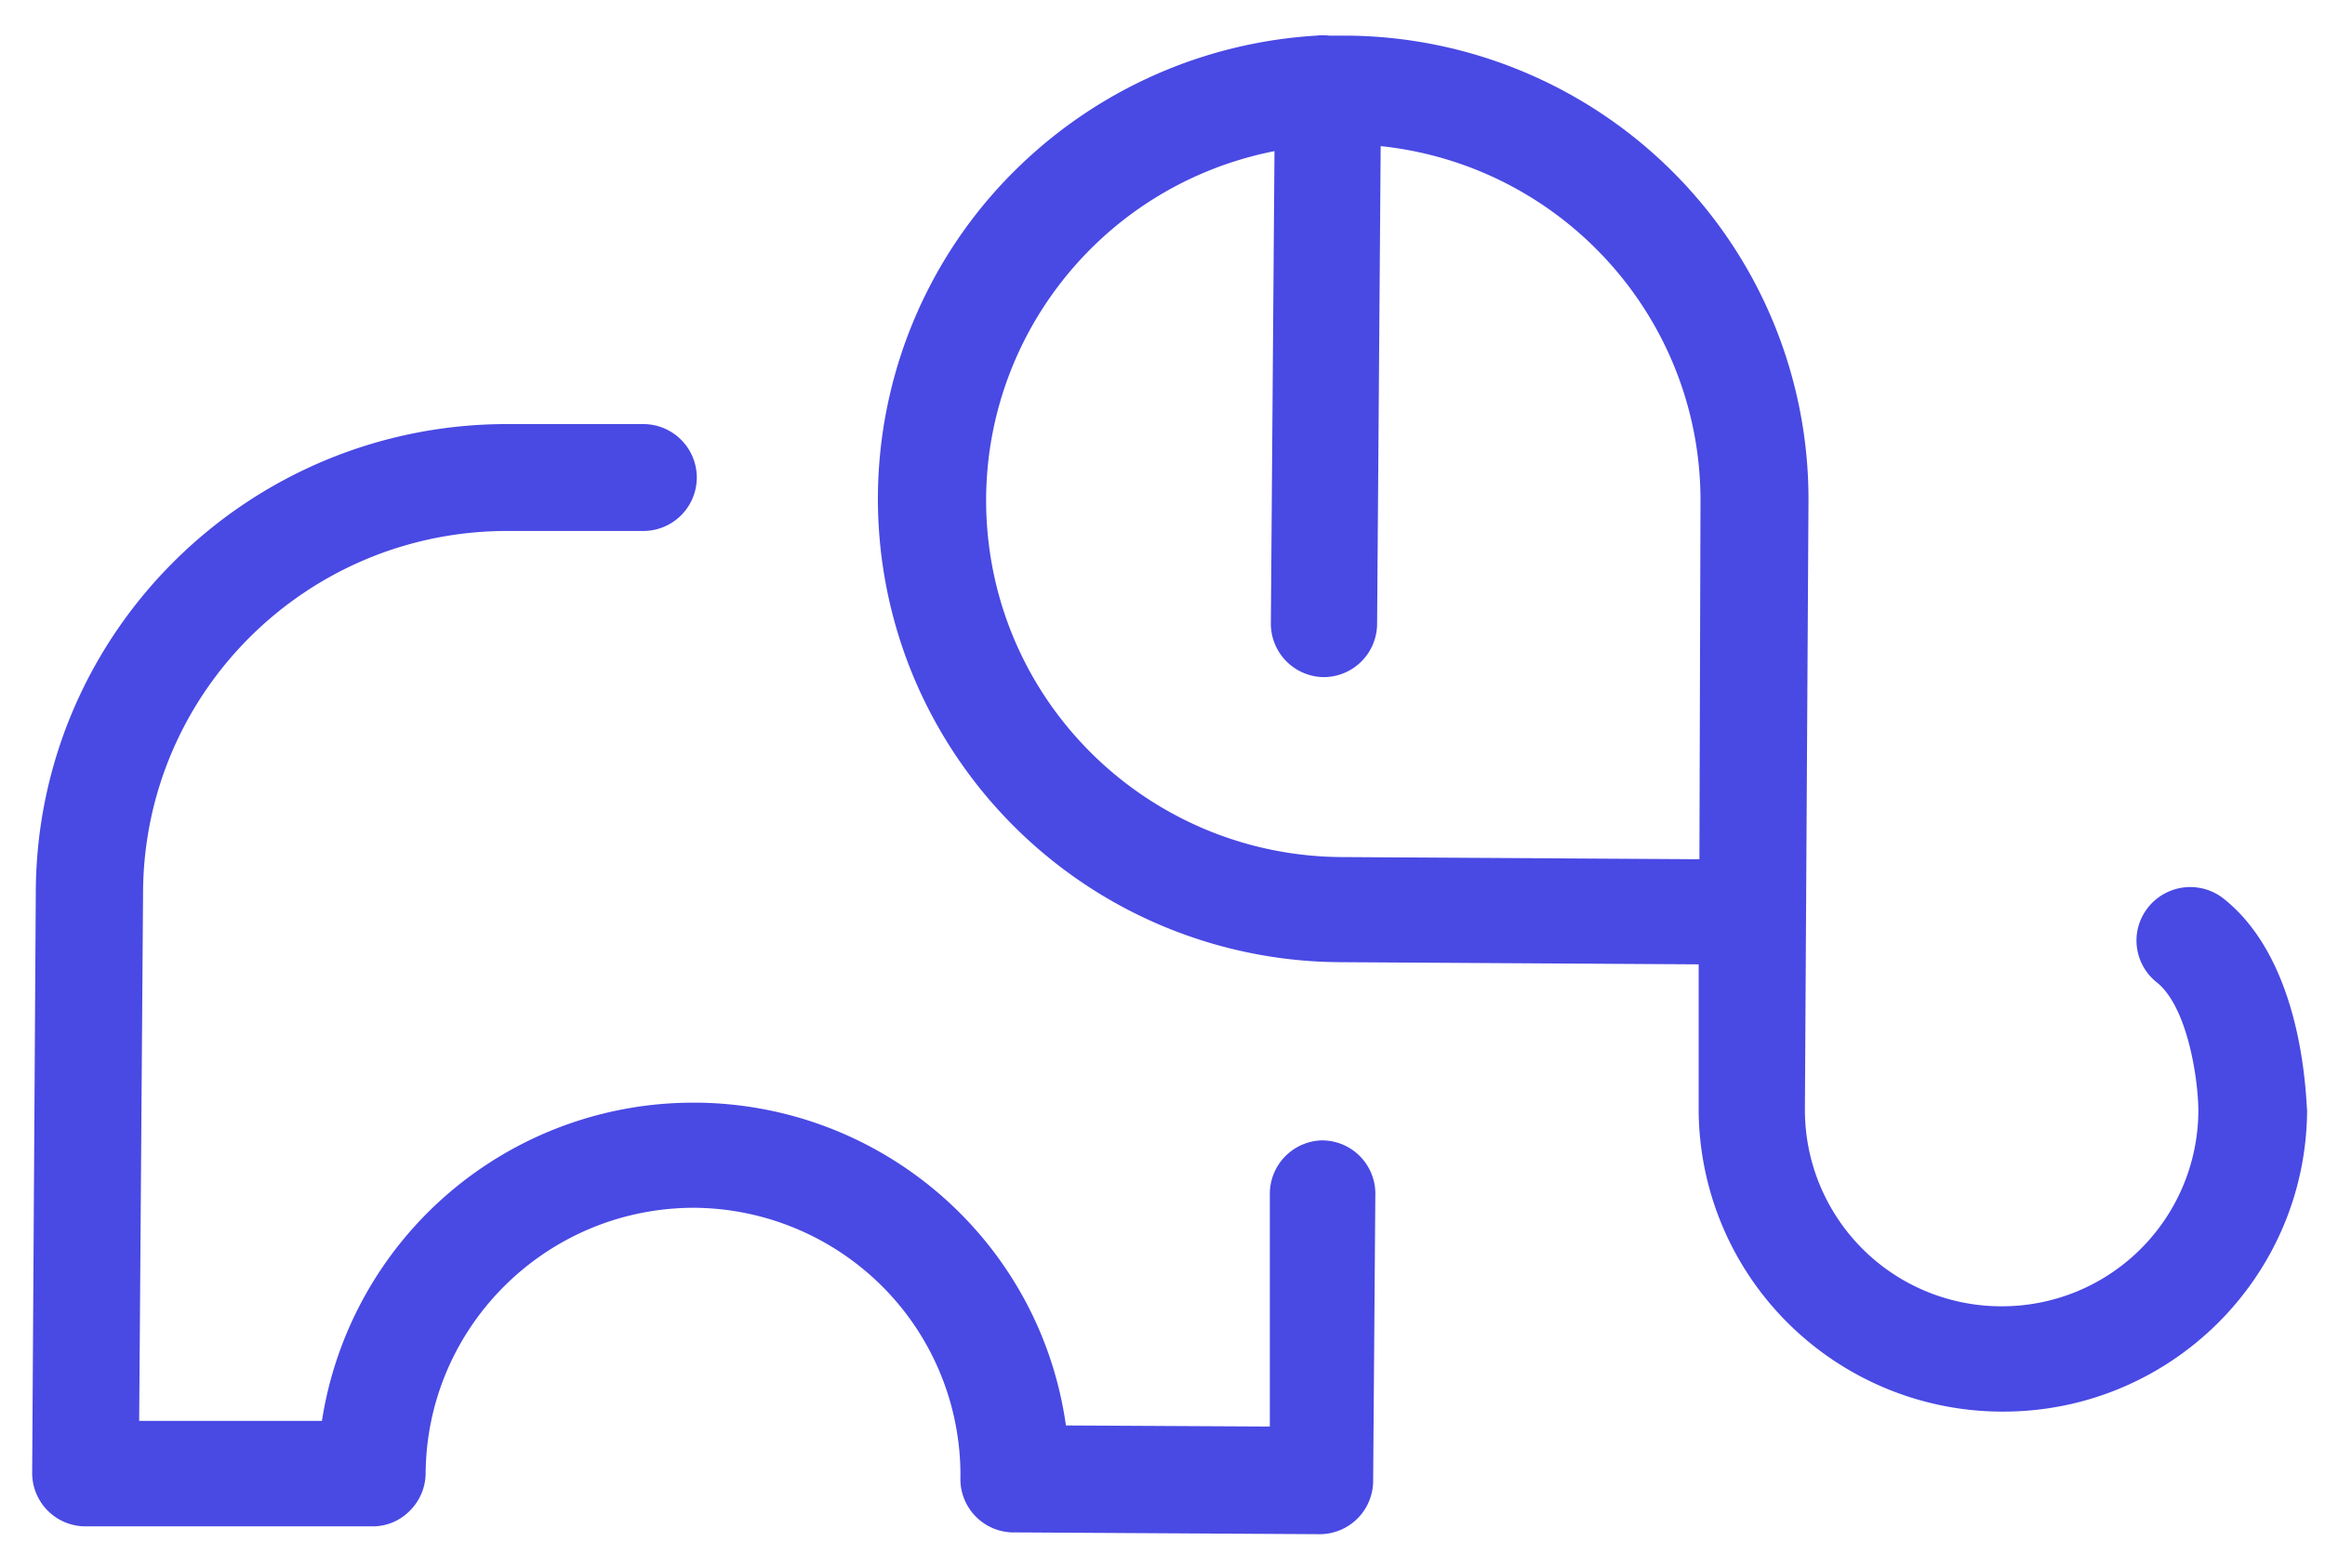
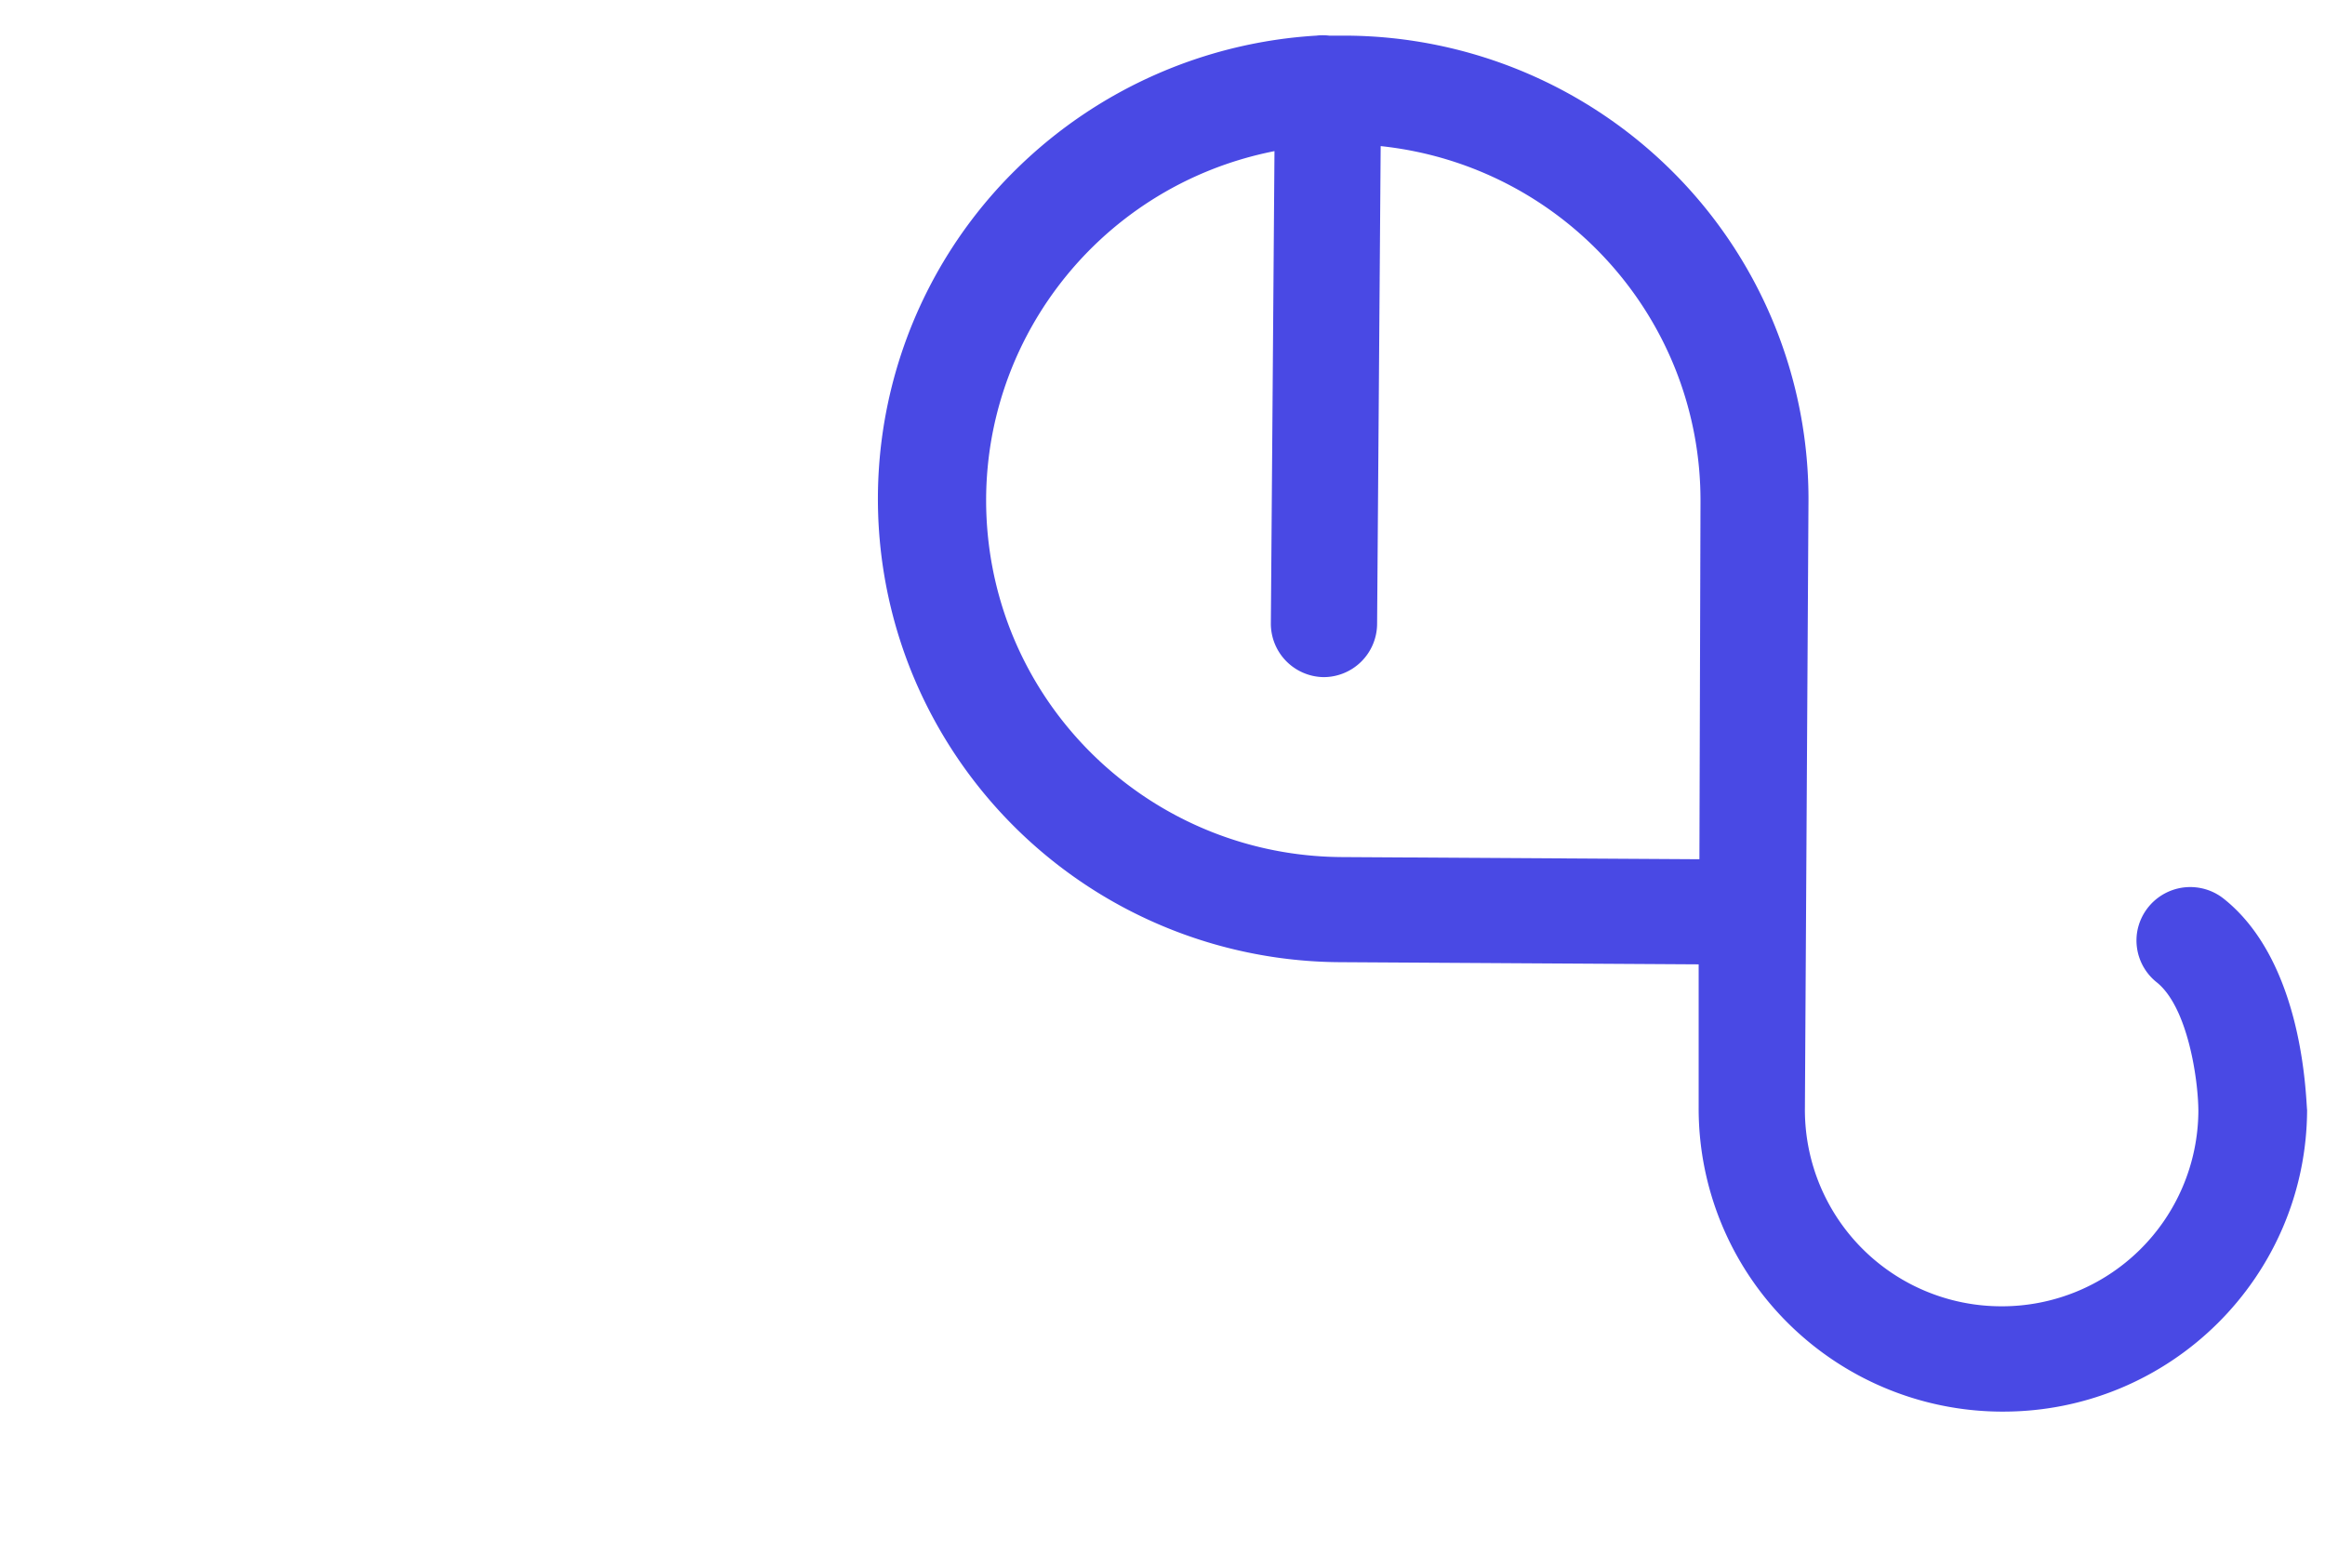
<svg xmlns="http://www.w3.org/2000/svg" width="43" height="29">
  <g fill="#4949E4">
-     <path d="M24.477 21.09a.99.99 0 0 0-.992.983v4.31l-3.771-.02c-.479-3.404-3.39-5.945-6.84-5.97h-.04a6.95 6.95 0 0 0-6.88 5.885h-3.38l.072-9.8c.03-3.683 3.032-6.654 6.728-6.658h2.52a.99.99 0 0 0 .993-.988.99.99 0 0 0-.993-.989h-2.48C4.606 7.825.69 11.687.662 16.477L.595 27.234a.987.987 0 0 0 .986.995h5.292a.961.961 0 0 0 .702-.284.987.987 0 0 0 .297-.698c.022-2.716 2.236-4.907 4.962-4.91a4.97 4.97 0 0 1 3.499 1.47 4.934 4.934 0 0 1 1.43 3.506.987.987 0 0 0 1.018 1.028l5.623.033a.99.99 0 0 0 .992-.982l.04-5.273a.987.987 0 0 0-.96-1.028z" />
    <path d="M41.128 16.622a.996.996 0 0 0-1.603.62.988.988 0 0 0 .36.923c.581.46.773 1.819.773 2.392a3.632 3.632 0 0 1-3.661 3.602 3.632 3.632 0 0 1-3.616-3.648l.066-11.205a8.552 8.552 0 0 0-2.47-6.088 8.616 8.616 0 0 0-6.07-2.559h-.325a.99.99 0 0 0-.237 0 8.655 8.655 0 0 0-5.524 2.445 8.545 8.545 0 0 0-1.954 9.344 8.6 8.6 0 0 0 7.934 5.347l6.615.04v2.636a5.592 5.592 0 0 0 1.624 3.971 5.633 5.633 0 0 0 3.966 1.665h.04c3.095 0 5.609-2.493 5.623-5.576-.026-.244-.066-2.736-1.541-3.909zm-9.698-.731l-6.616-.04c-3.396-.02-6.225-2.6-6.546-5.968-.321-3.369 1.97-6.432 5.303-7.088l-.067 8.732a.99.99 0 0 0 .973.996.99.99 0 0 0 .992-.982l.066-8.839c3.378.359 5.934 3.207 5.915 6.591l-.02 6.598z" />
  </g>
</svg>